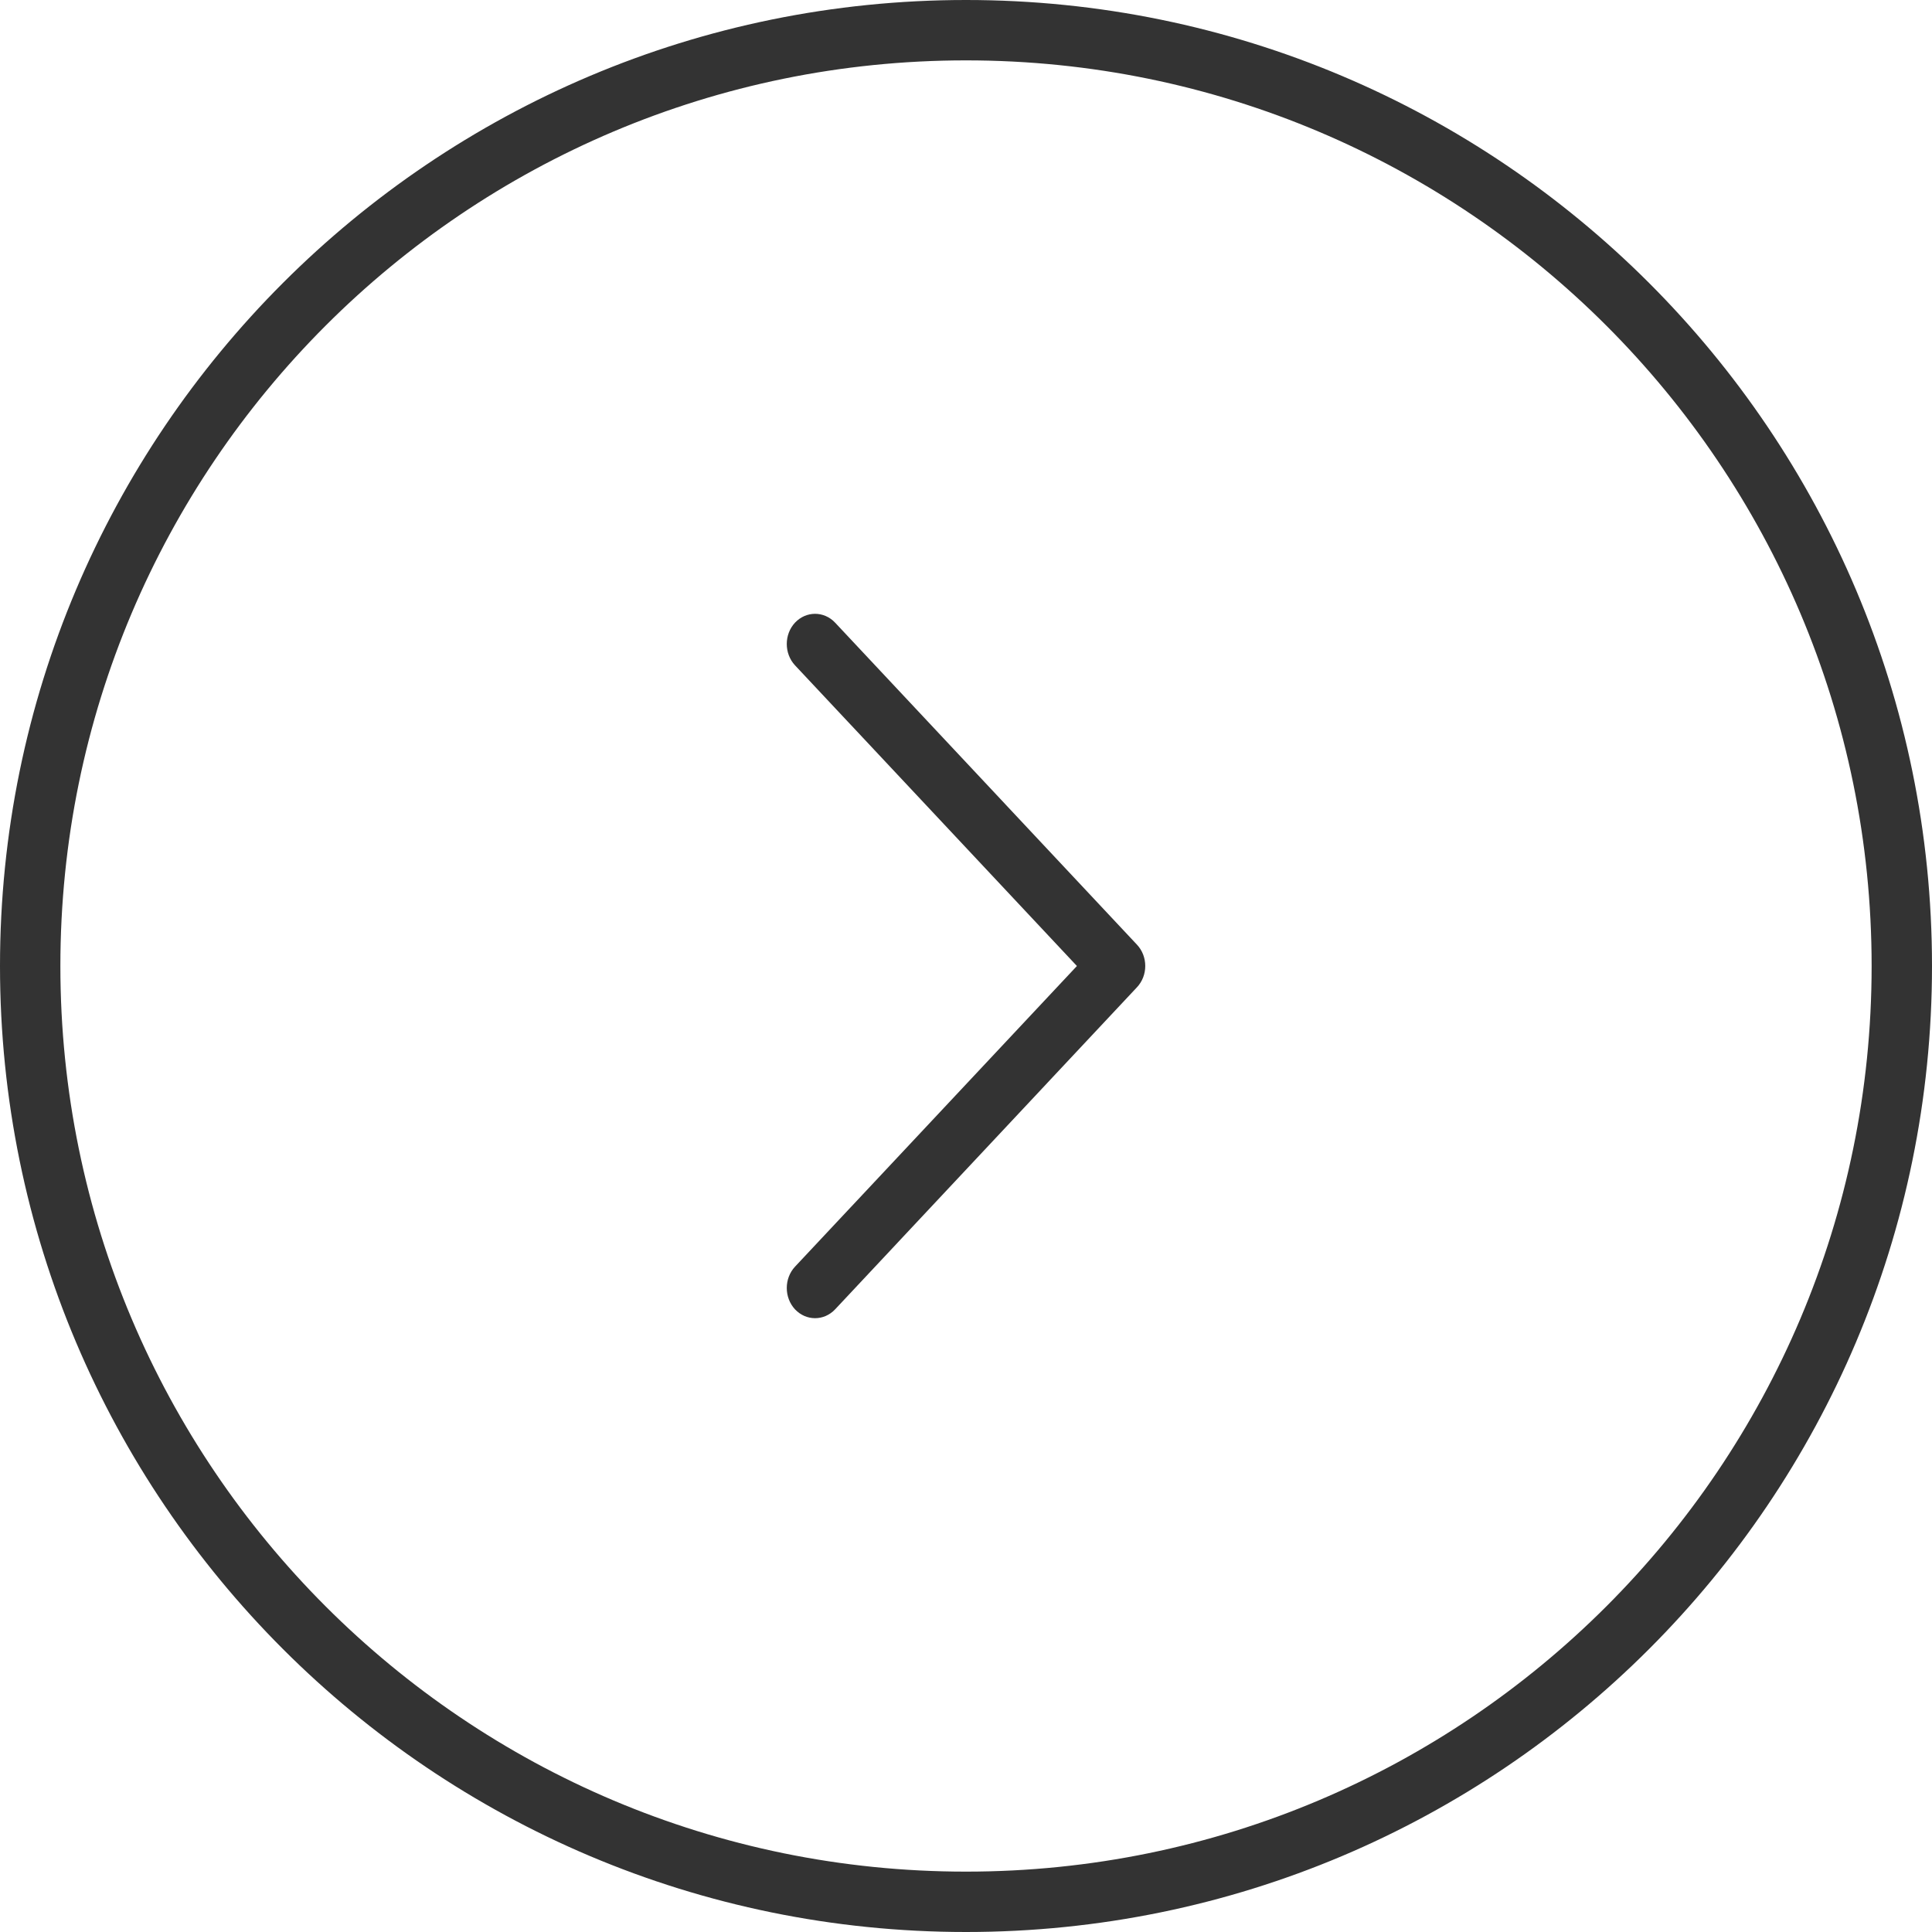
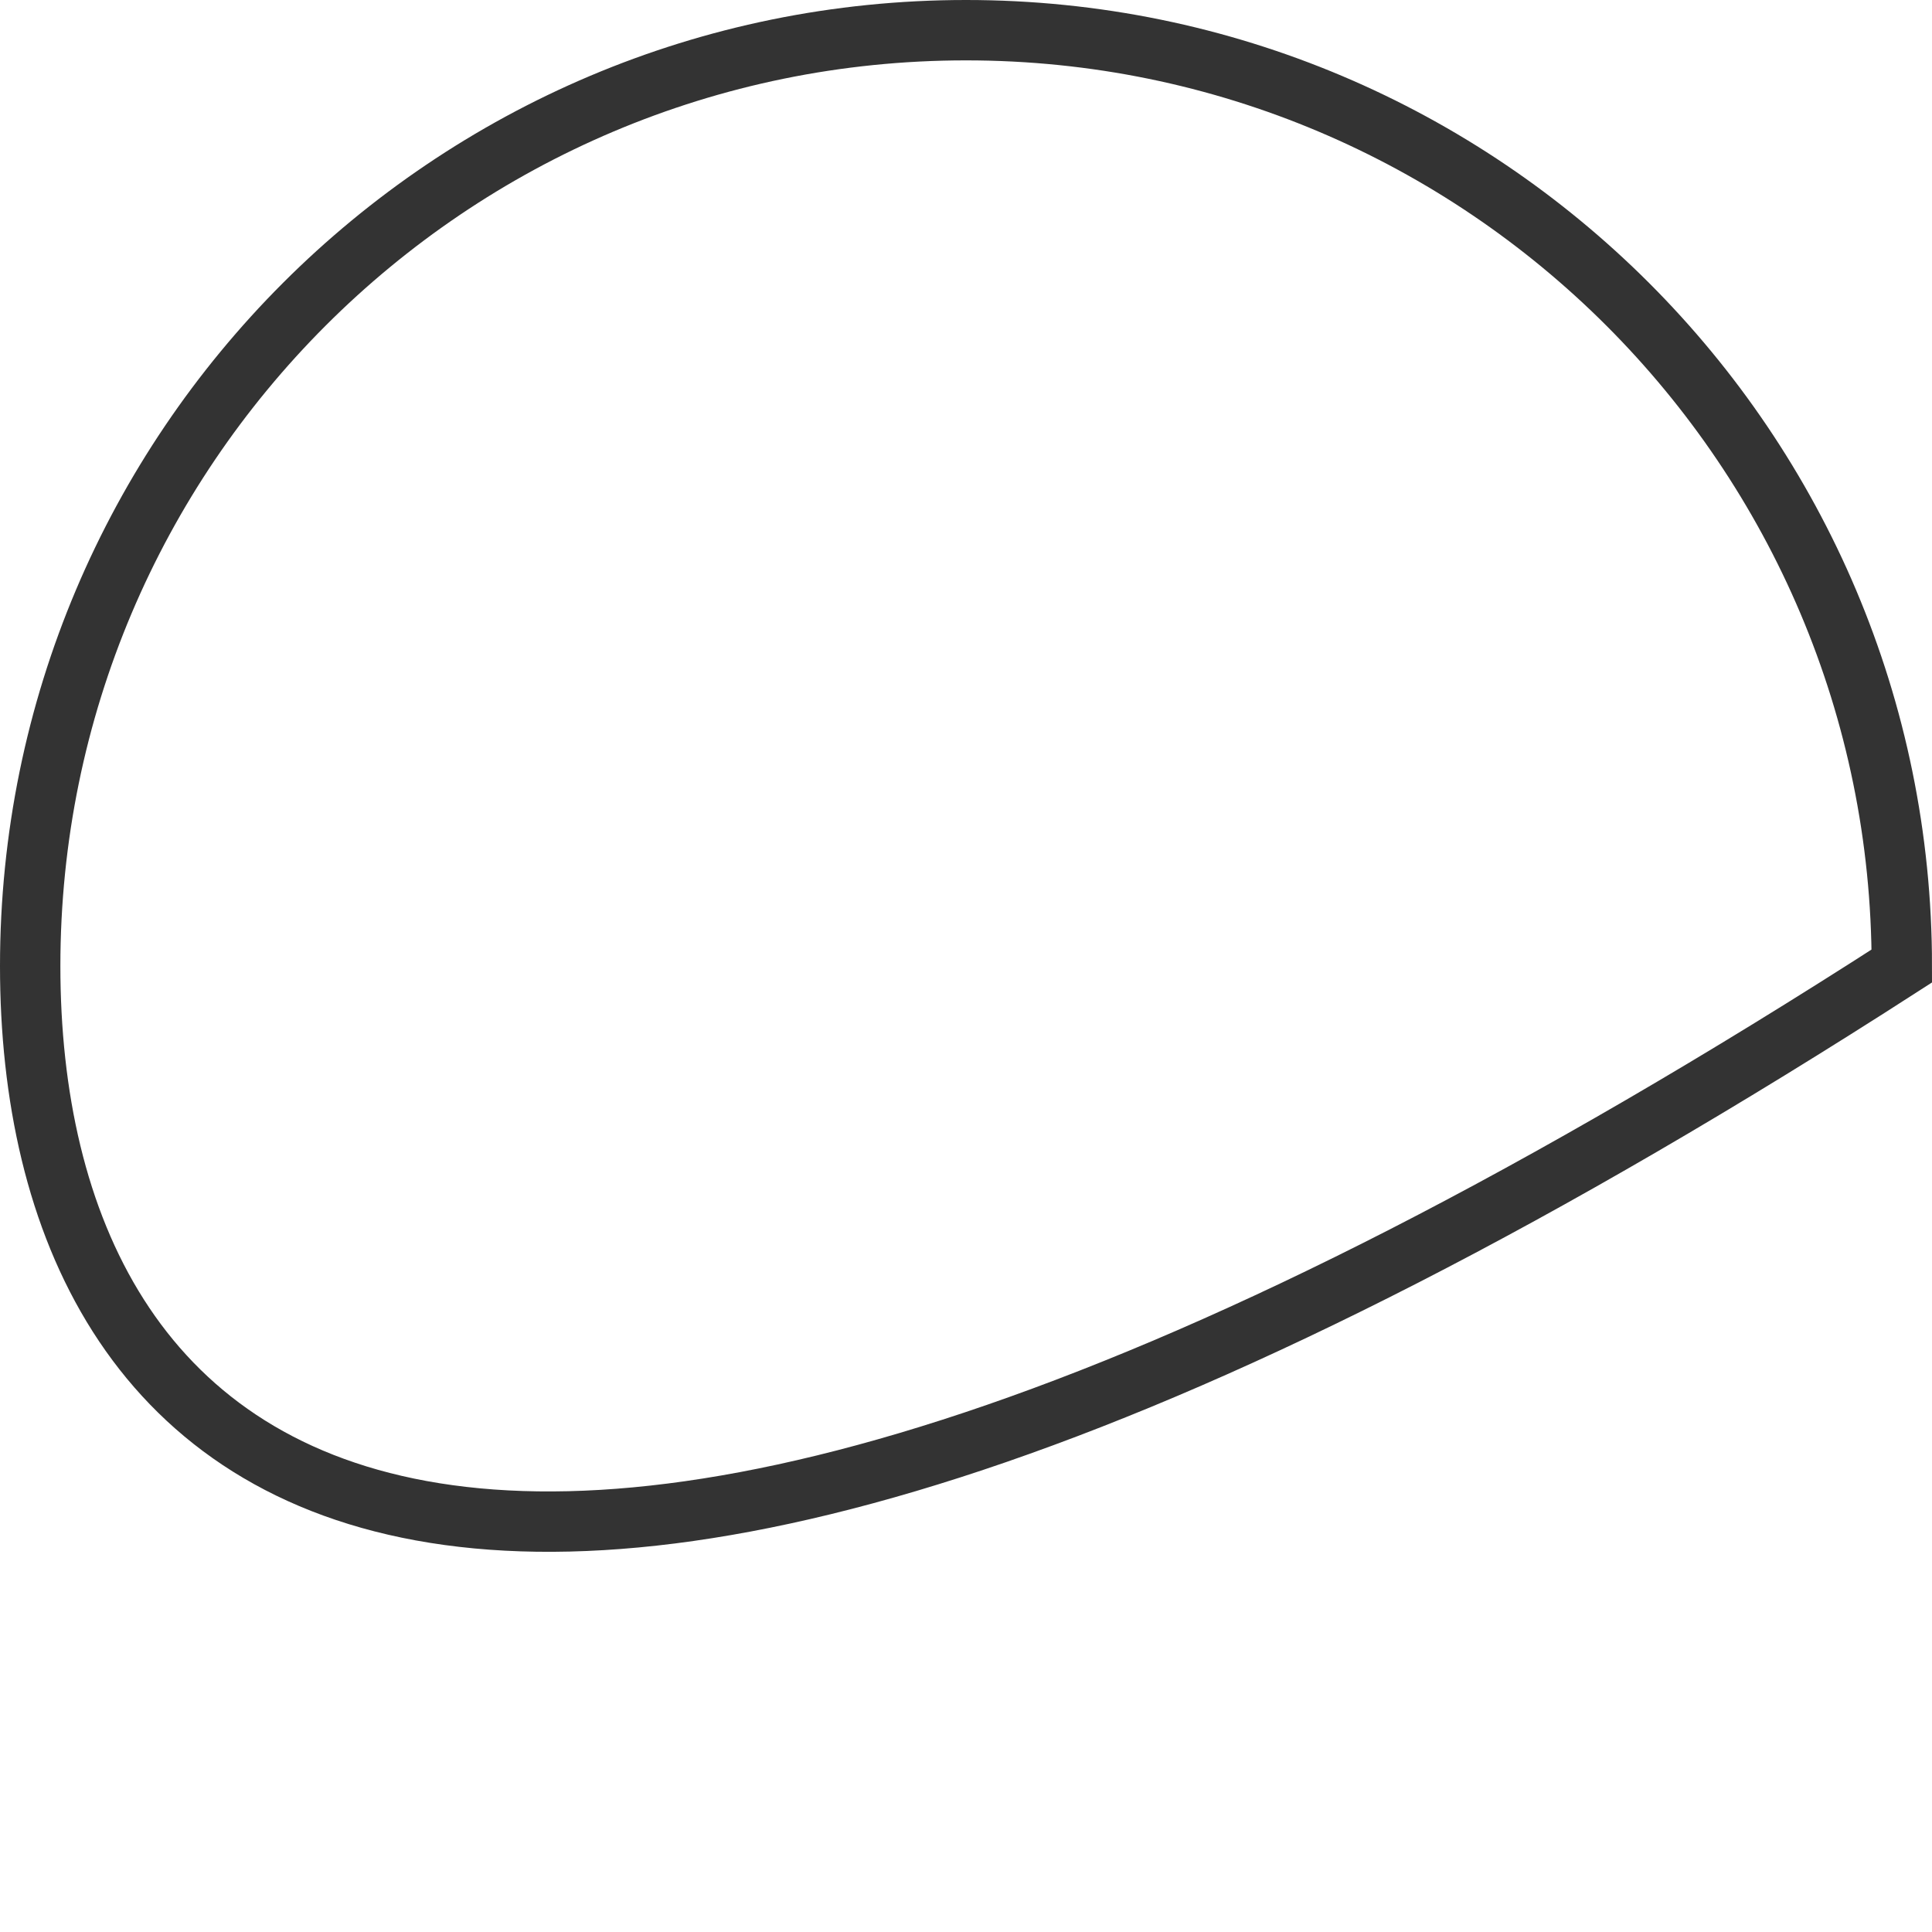
<svg xmlns="http://www.w3.org/2000/svg" width="32" height="32" viewBox="0 0 32 32" fill="none">
-   <path d="M0.5 16C0.5 7.44 7.44 0.5 16 0.5C24.56 0.5 31.5 7.44 31.5 16C31.5 24.56 24.56 31.5 16 31.5C7.44 31.5 0.5 24.56 0.5 16Z" stroke="#333333" />
-   <path fill-rule="evenodd" clip-rule="evenodd" d="M13.168 10.313C13.352 10.118 13.648 10.118 13.832 10.313L18.831 15.646C19.015 15.841 19.015 16.158 18.831 16.353L13.832 21.687C13.648 21.882 13.352 21.882 13.168 21.687C12.986 21.491 12.986 21.175 13.168 20.98L17.837 16L13.168 11.02C12.986 10.825 12.986 10.508 13.168 10.313Z" fill="#333333" />
+   <path d="M0.5 16C0.5 7.44 7.44 0.5 16 0.5C24.56 0.5 31.5 7.44 31.5 16C7.44 31.5 0.5 24.56 0.5 16Z" stroke="#333333" />
</svg>